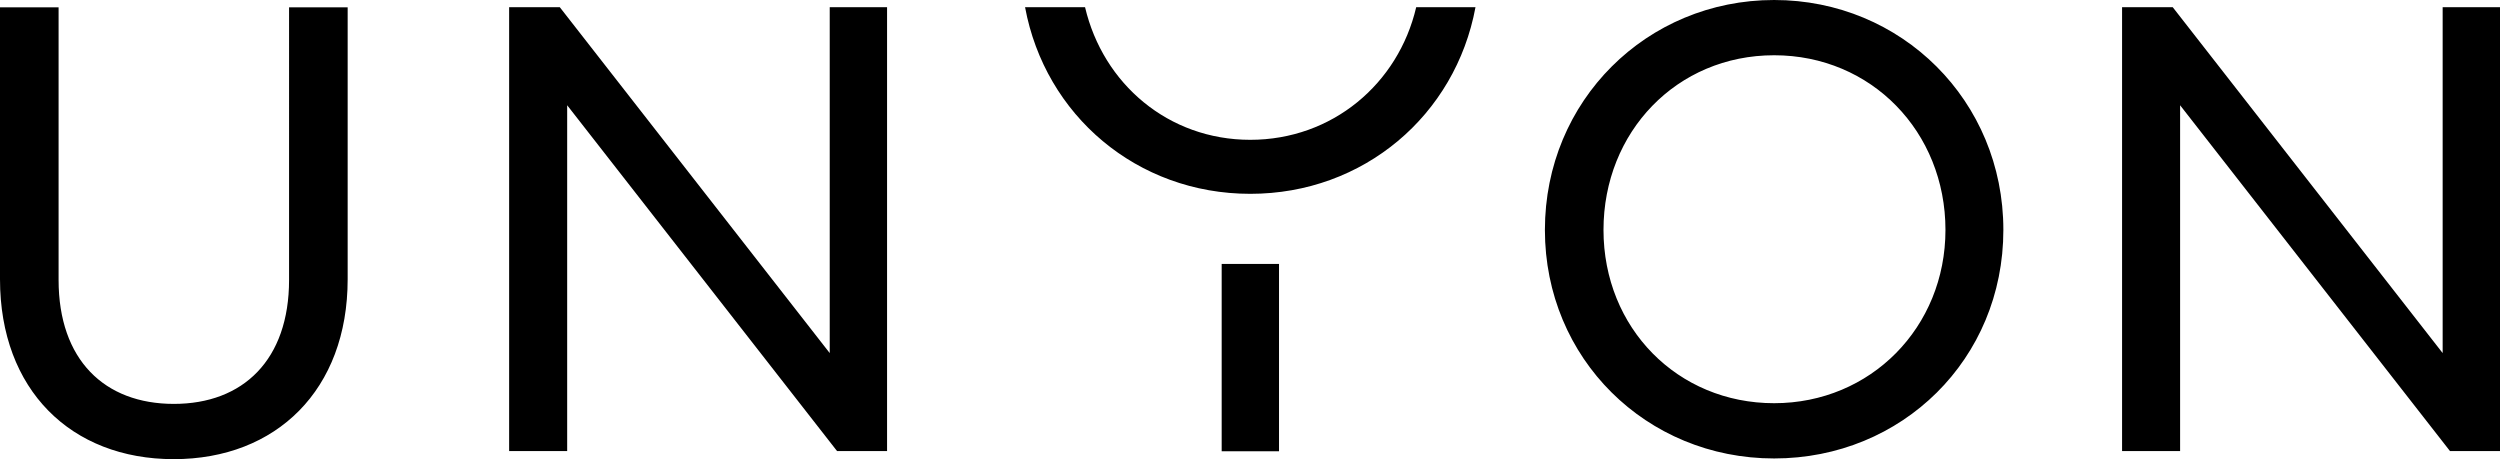
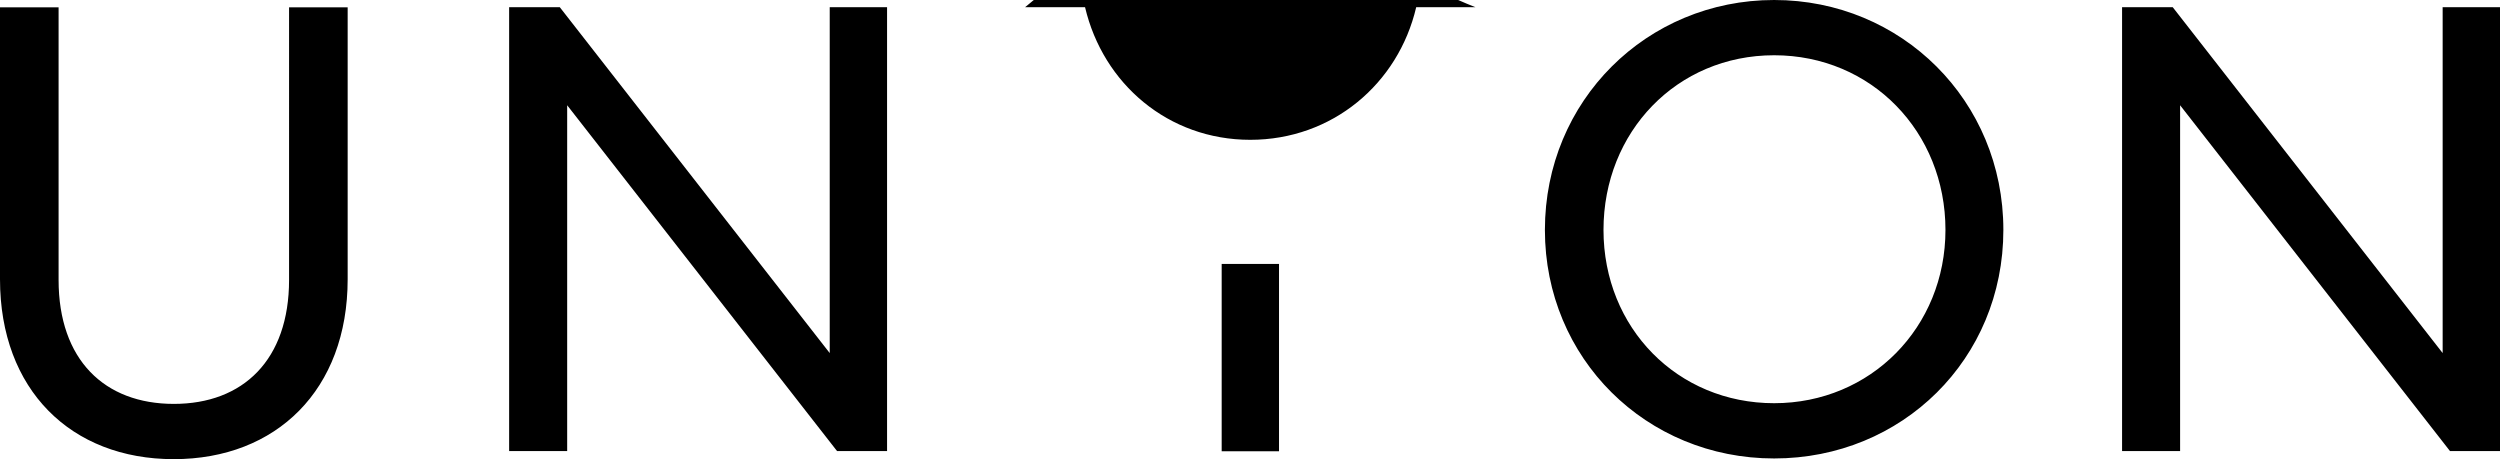
<svg xmlns="http://www.w3.org/2000/svg" id="Ebene_2" data-name="Ebene 2" viewBox="0 0 180.06 33.07">
  <g id="Ebene_1-2" data-name="Ebene 1">
-     <path d="M0,20.11V.53h4.22v19.63c0,5.76,3.31,8.93,8.3,8.93s8.3-3.17,8.3-8.93V.53h4.22v19.58c0,7.97-5.14,12.96-12.53,12.96S0,28.08,0,20.11ZM36.67.52h3.65l19.44,24.91V.52h4.13v31.97h-3.6L40.85,7.58v24.91h-4.18V.52ZM73.83.52h4.32c1.3,5.52,6,9.55,11.9,9.55s10.66-4.03,11.95-9.55h4.27c-1.44,7.78-8.06,13.44-16.22,13.44s-14.78-5.66-16.22-13.44ZM87.99,19.01h4.13v13.49h-4.13v-13.49ZM111.27,16.56c0-9.31,7.34-16.56,16.51-16.56s16.51,7.25,16.51,16.56-7.3,16.46-16.51,16.46-16.51-7.2-16.51-16.46ZM140.12,16.56c0-7.06-5.33-12.58-12.34-12.58s-12.29,5.52-12.29,12.58,5.33,12.48,12.29,12.48,12.34-5.47,12.34-12.48ZM152.84.52h3.65l19.44,24.91V.52h4.13v31.97h-3.6l-19.44-24.91v24.91h-4.18V.52Z" />
+     <path d="M0,20.11V.53h4.22v19.63c0,5.76,3.31,8.93,8.3,8.93s8.3-3.17,8.3-8.93V.53h4.22v19.58c0,7.97-5.14,12.96-12.53,12.96S0,28.08,0,20.11ZM36.67.52h3.65l19.44,24.91V.52h4.13v31.97h-3.6L40.85,7.58v24.91h-4.18V.52ZM73.83.52h4.32c1.3,5.52,6,9.55,11.9,9.55s10.66-4.03,11.95-9.55h4.27s-14.78-5.66-16.22-13.44ZM87.99,19.01h4.13v13.49h-4.13v-13.49ZM111.27,16.56c0-9.31,7.34-16.56,16.51-16.56s16.51,7.25,16.51,16.56-7.3,16.46-16.51,16.46-16.51-7.2-16.51-16.46ZM140.12,16.56c0-7.06-5.33-12.58-12.34-12.58s-12.29,5.52-12.29,12.58,5.33,12.48,12.29,12.48,12.34-5.47,12.34-12.48ZM152.84.52h3.65l19.44,24.91V.52h4.13v31.97h-3.6l-19.44-24.91v24.91h-4.18V.52Z" />
  </g>
</svg>